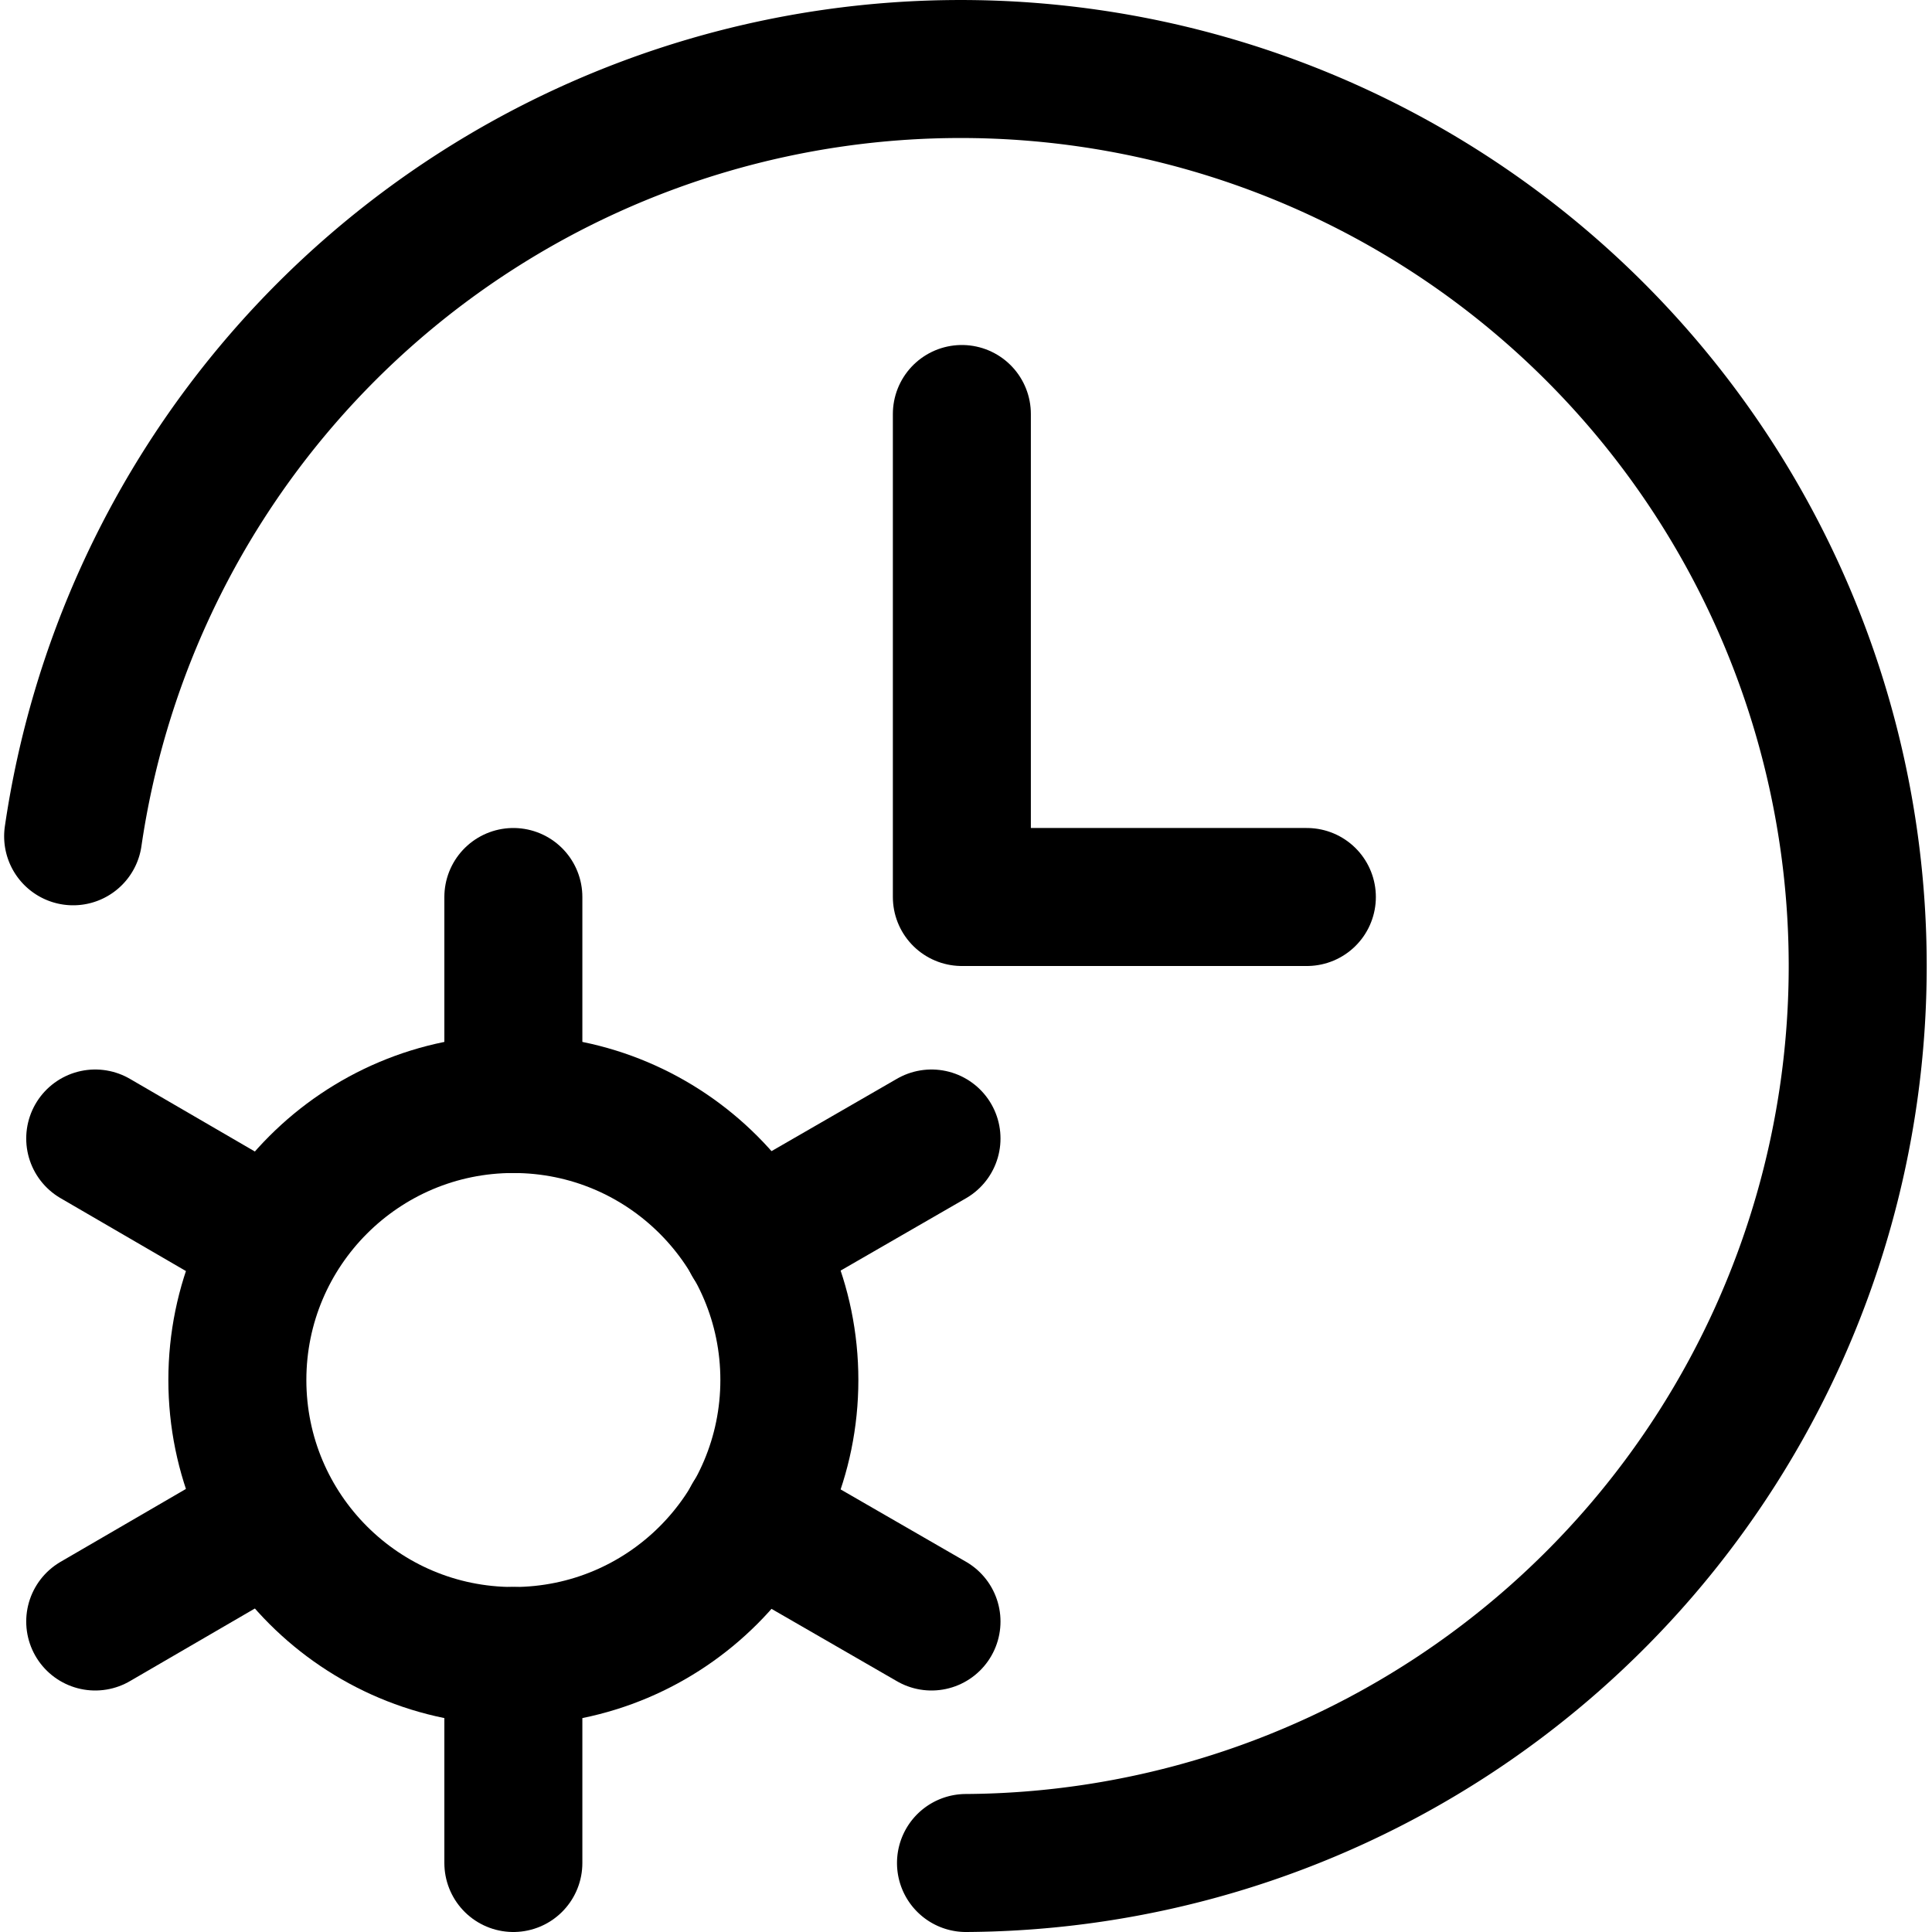
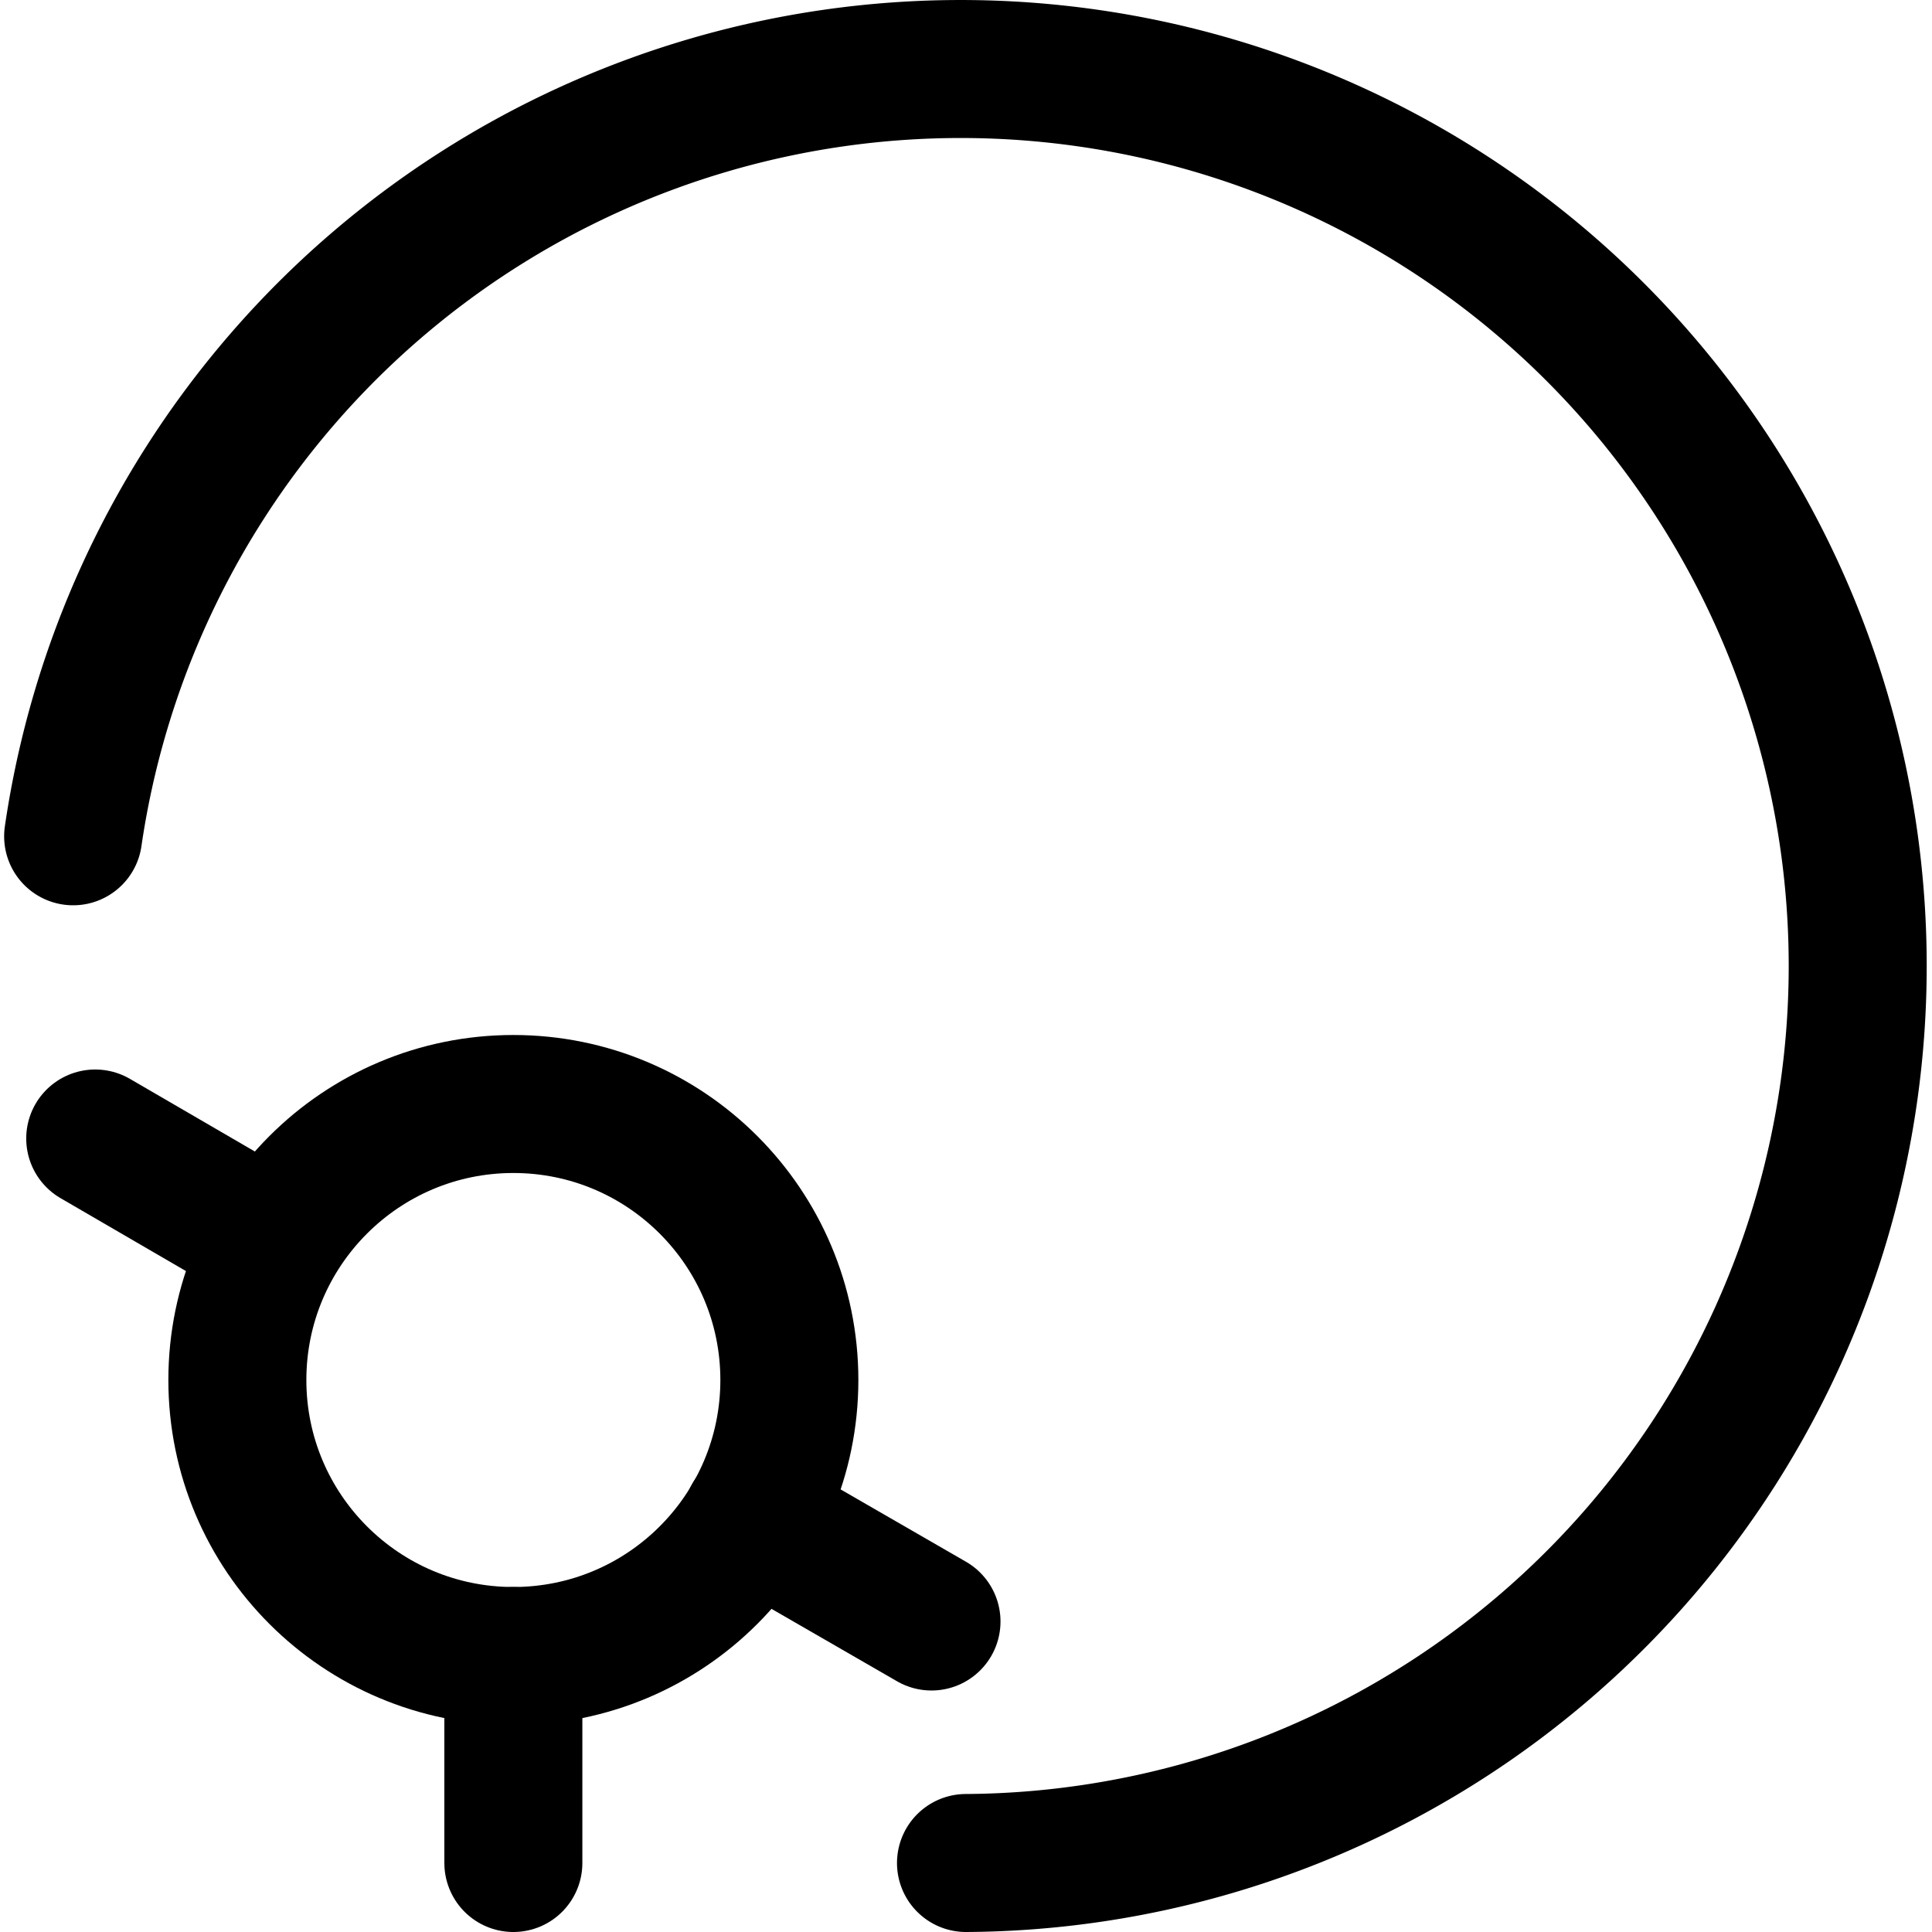
<svg xmlns="http://www.w3.org/2000/svg" viewBox="0 0 14 14">
  <g transform="matrix(1,0,0,1,0,0)">
    <g>
      <path d="M.53,6.06A6.5,6.5,0,1,1,7,13.5" style="fill: none;stroke: #000000;stroke-linecap: round;stroke-linejoin: round" />
-       <polyline points="6.97 3 6.97 6.5 9.47 6.5" style="fill: none;stroke: #000000;stroke-linecap: round;stroke-linejoin: round" />
      <g>
-         <line x1="3.72" y1="6.5" x2="3.72" y2="8" style="fill: none;stroke: #000000;stroke-linecap: round;stroke-linejoin: round" />
        <line x1="0.69" y1="8.25" x2="1.98" y2="9" style="fill: none;stroke: #000000;stroke-linecap: round;stroke-linejoin: round" />
-         <line x1="0.69" y1="11.75" x2="1.98" y2="11" style="fill: none;stroke: #000000;stroke-linecap: round;stroke-linejoin: round" />
        <line x1="3.72" y1="13.5" x2="3.72" y2="12" style="fill: none;stroke: #000000;stroke-linecap: round;stroke-linejoin: round" />
        <line x1="6.75" y1="11.75" x2="5.45" y2="11" style="fill: none;stroke: #000000;stroke-linecap: round;stroke-linejoin: round" />
-         <line x1="6.75" y1="8.25" x2="5.45" y2="9" style="fill: none;stroke: #000000;stroke-linecap: round;stroke-linejoin: round" />
        <circle cx="3.72" cy="10" r="2" style="fill: none;stroke: #000000;stroke-linecap: round;stroke-linejoin: round" />
      </g>
    </g>
  </g>
</svg>